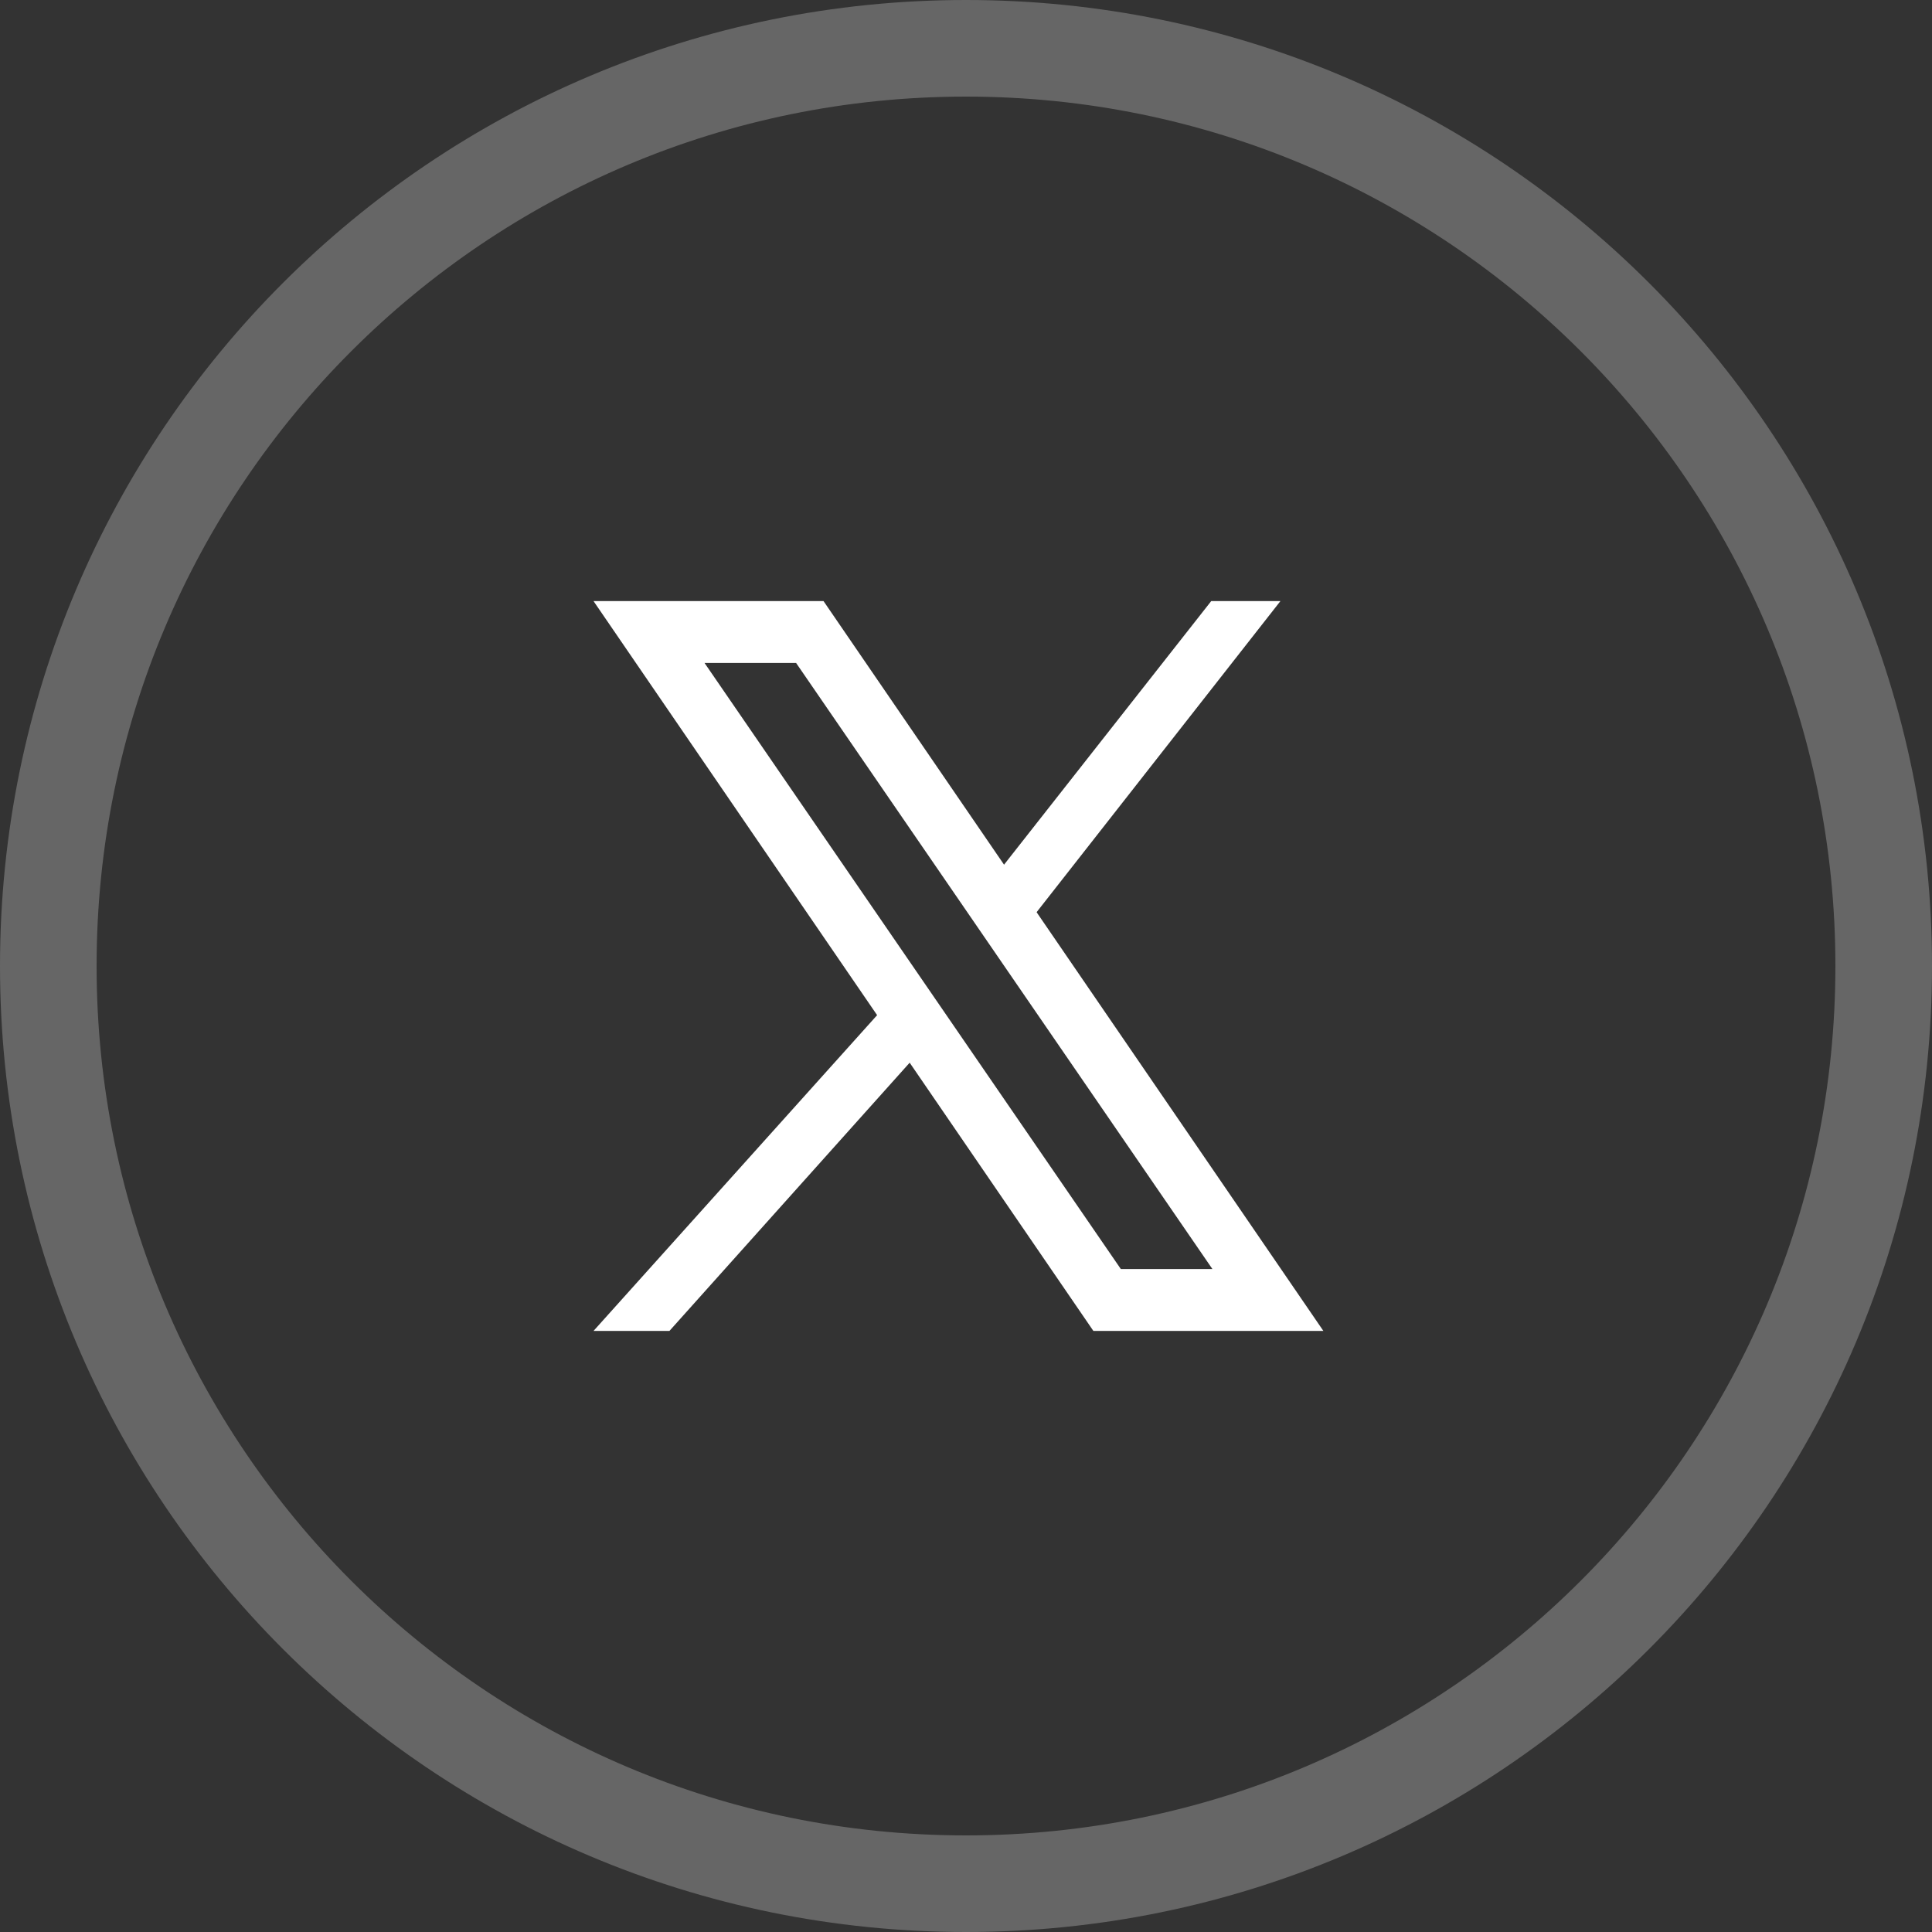
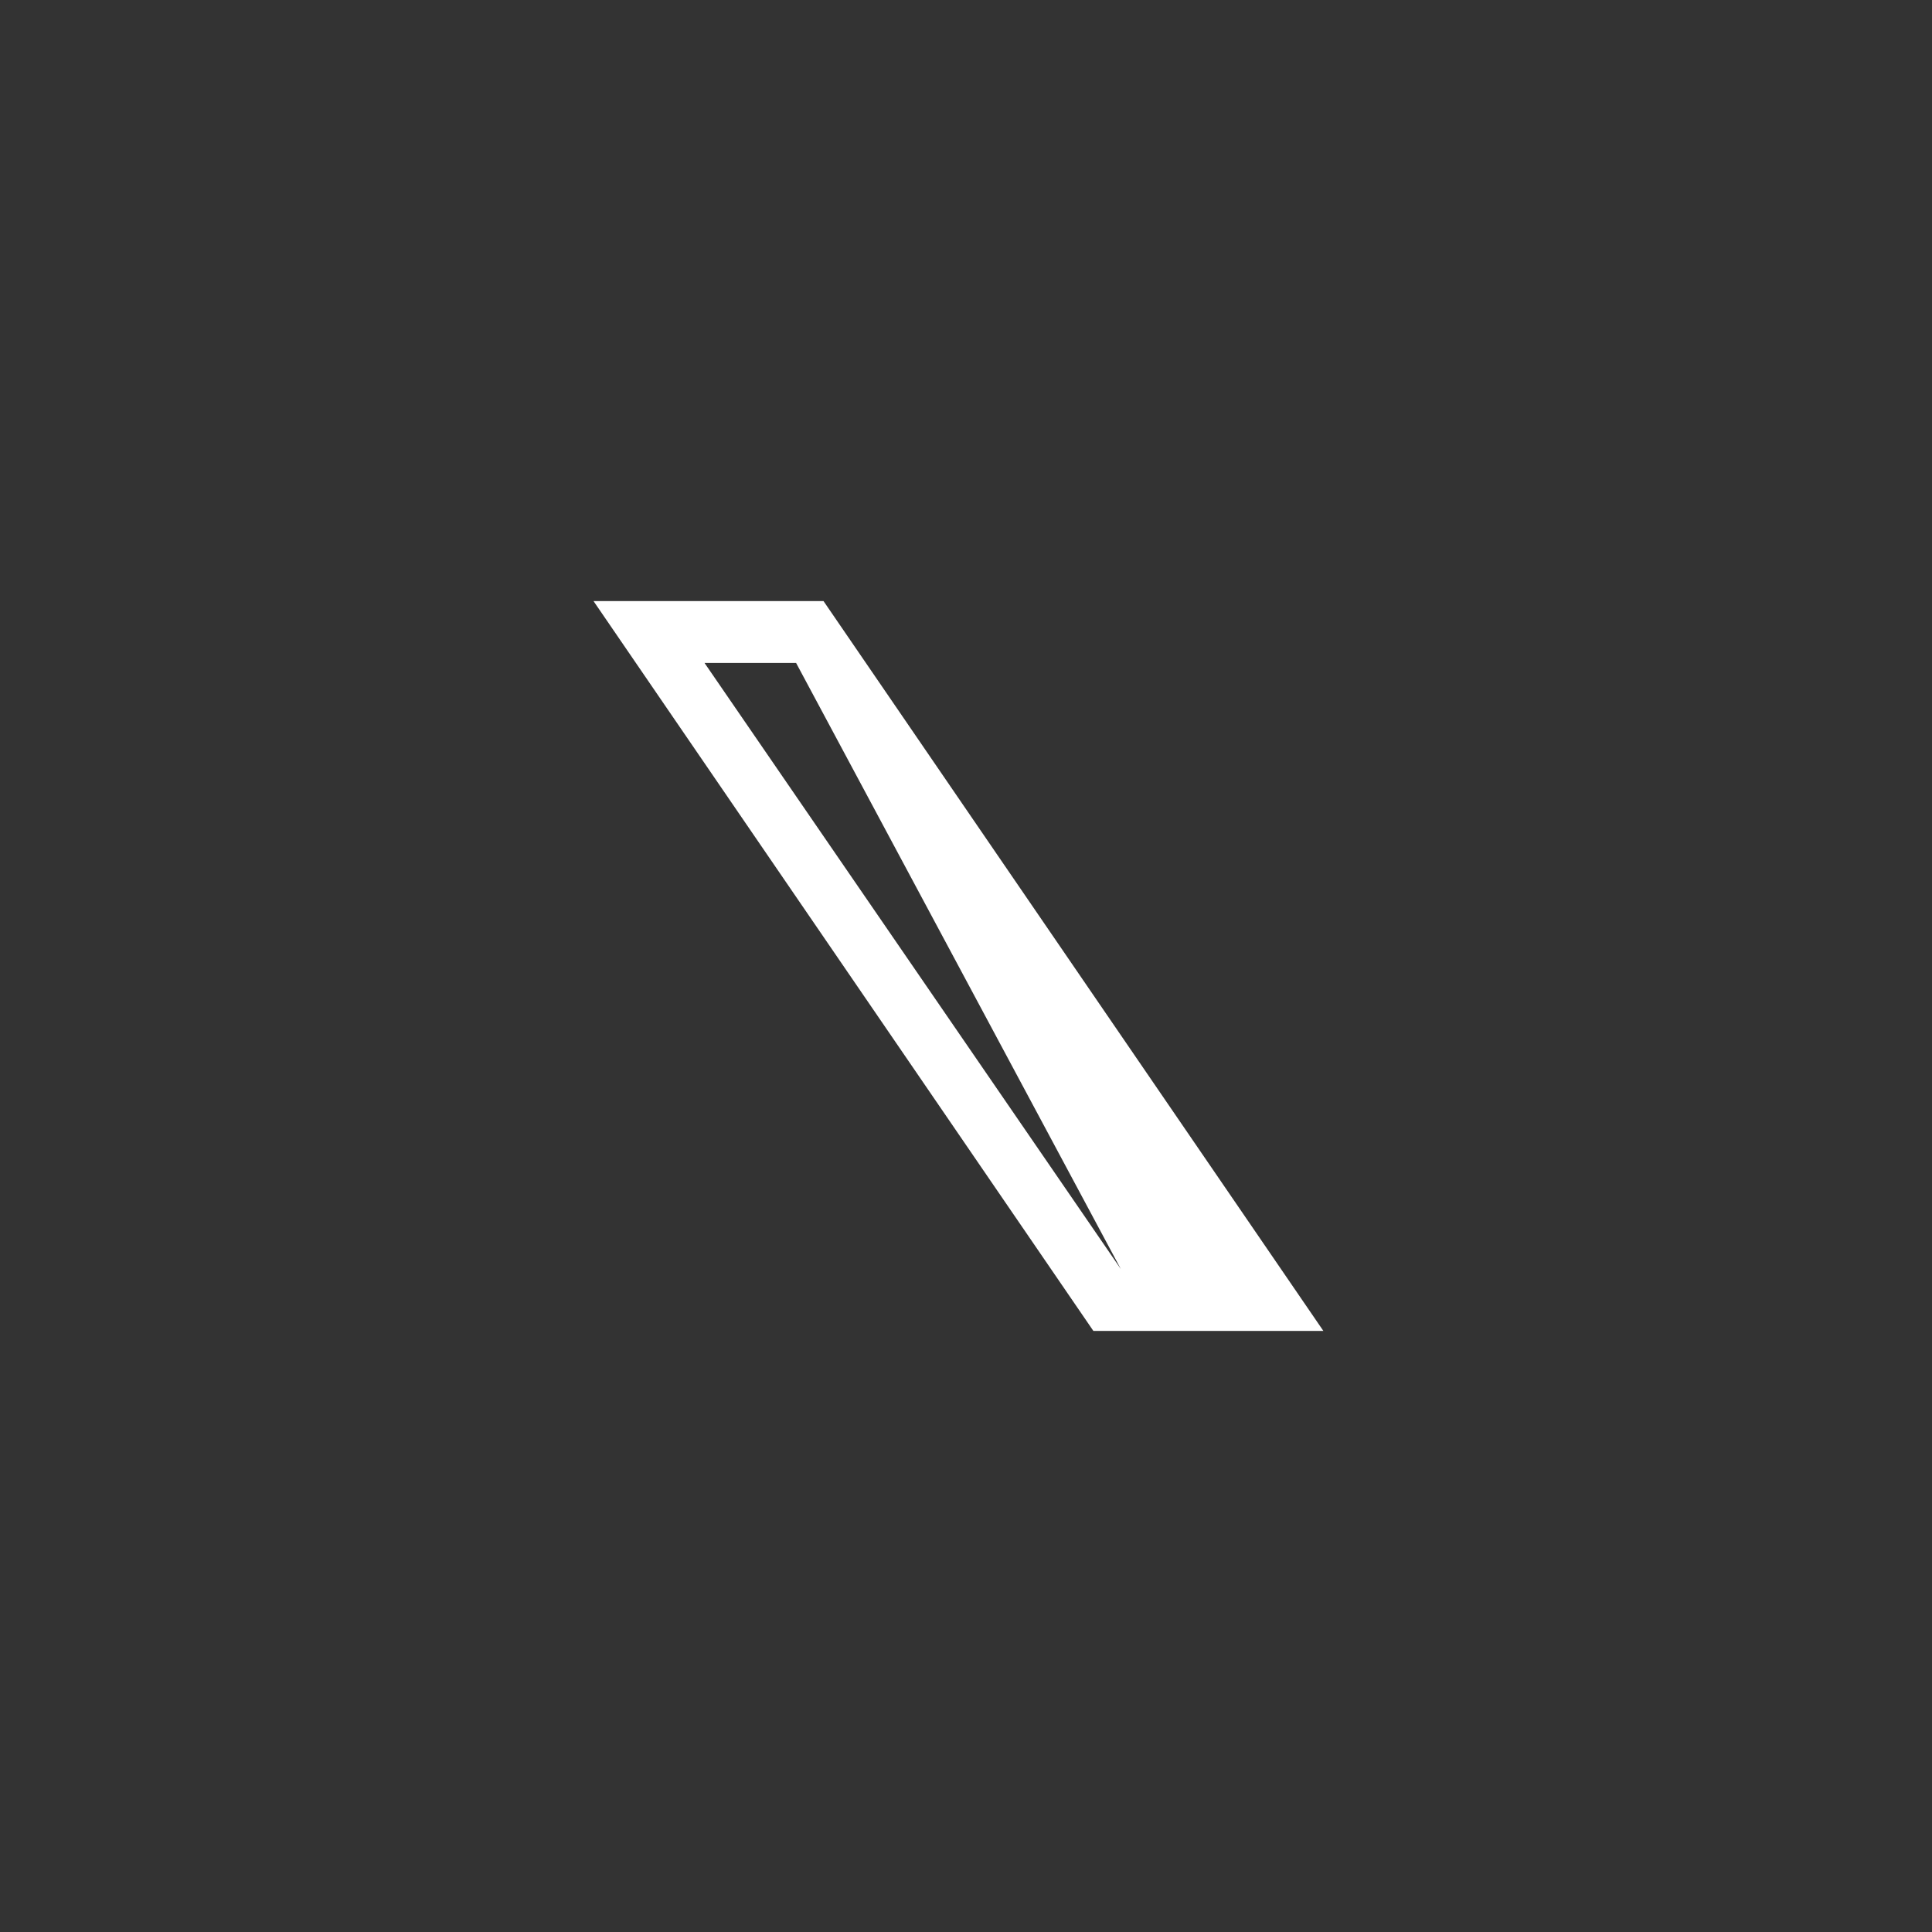
<svg xmlns="http://www.w3.org/2000/svg" width="45" height="45" viewBox="0 0 45 45" fill="none">
  <rect x="0" y="0" width="45" height="45" fill="#333333" stroke="none" />
-   <path opacity="0.25" d="M43.875 22.5C43.875 34.305 34.305 43.875 22.5 43.875C10.695 43.875 1.125 34.305 1.125 22.5C1.125 10.695 10.695 1.125 22.5 1.125C34.305 1.125 43.875 10.695 43.875 22.5Z" stroke="white" stroke-width="2.25" />
-   <path fill-rule="evenodd" clip-rule="evenodd" d="M30.824 31H25.467L13.824 14H19.181L30.824 31ZM26.106 29.558H28.239L18.543 15.442H16.41L26.106 29.558Z" fill="white" />
-   <path fill-rule="evenodd" clip-rule="evenodd" d="M15.592 31L21.824 24.042L21.009 23L13.824 31H15.592Z" fill="white" />
-   <path fill-rule="evenodd" clip-rule="evenodd" d="M22.824 20.855L23.554 22L29.824 14H28.212L22.824 20.855Z" fill="white" />
+   <path fill-rule="evenodd" clip-rule="evenodd" d="M30.824 31H25.467L13.824 14H19.181L30.824 31ZM26.106 29.558L18.543 15.442H16.41L26.106 29.558Z" fill="white" />
</svg>